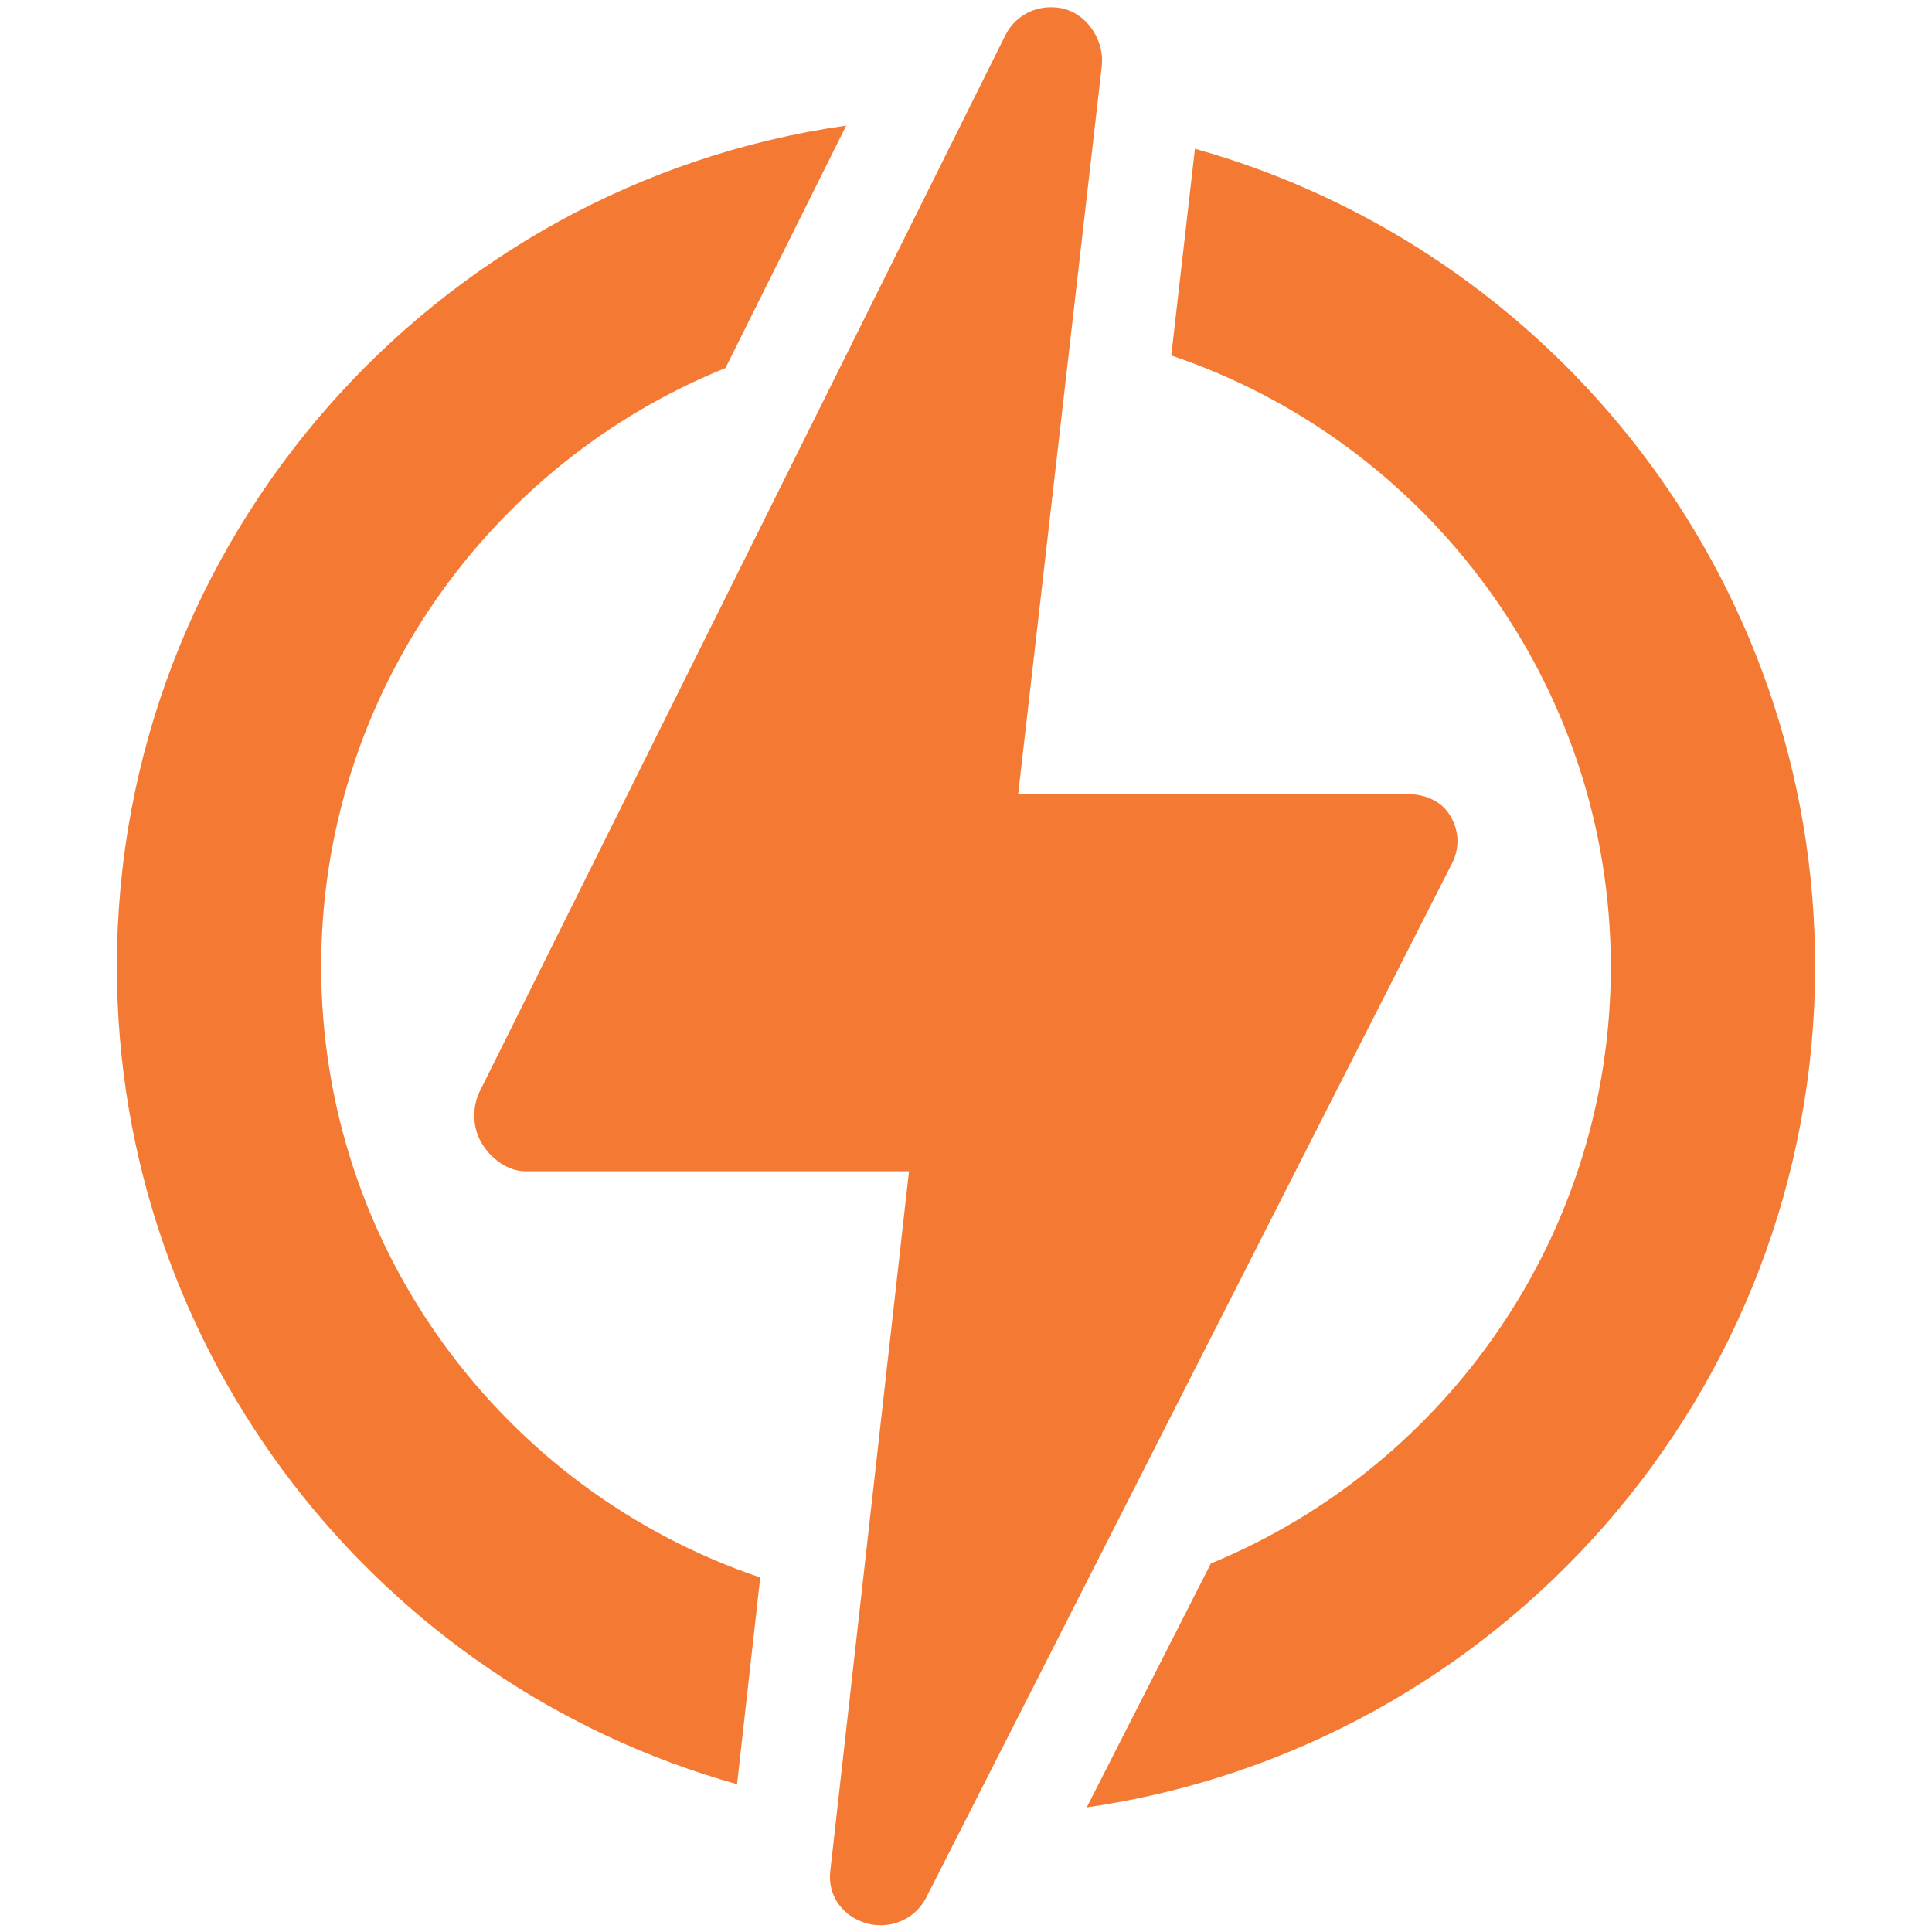
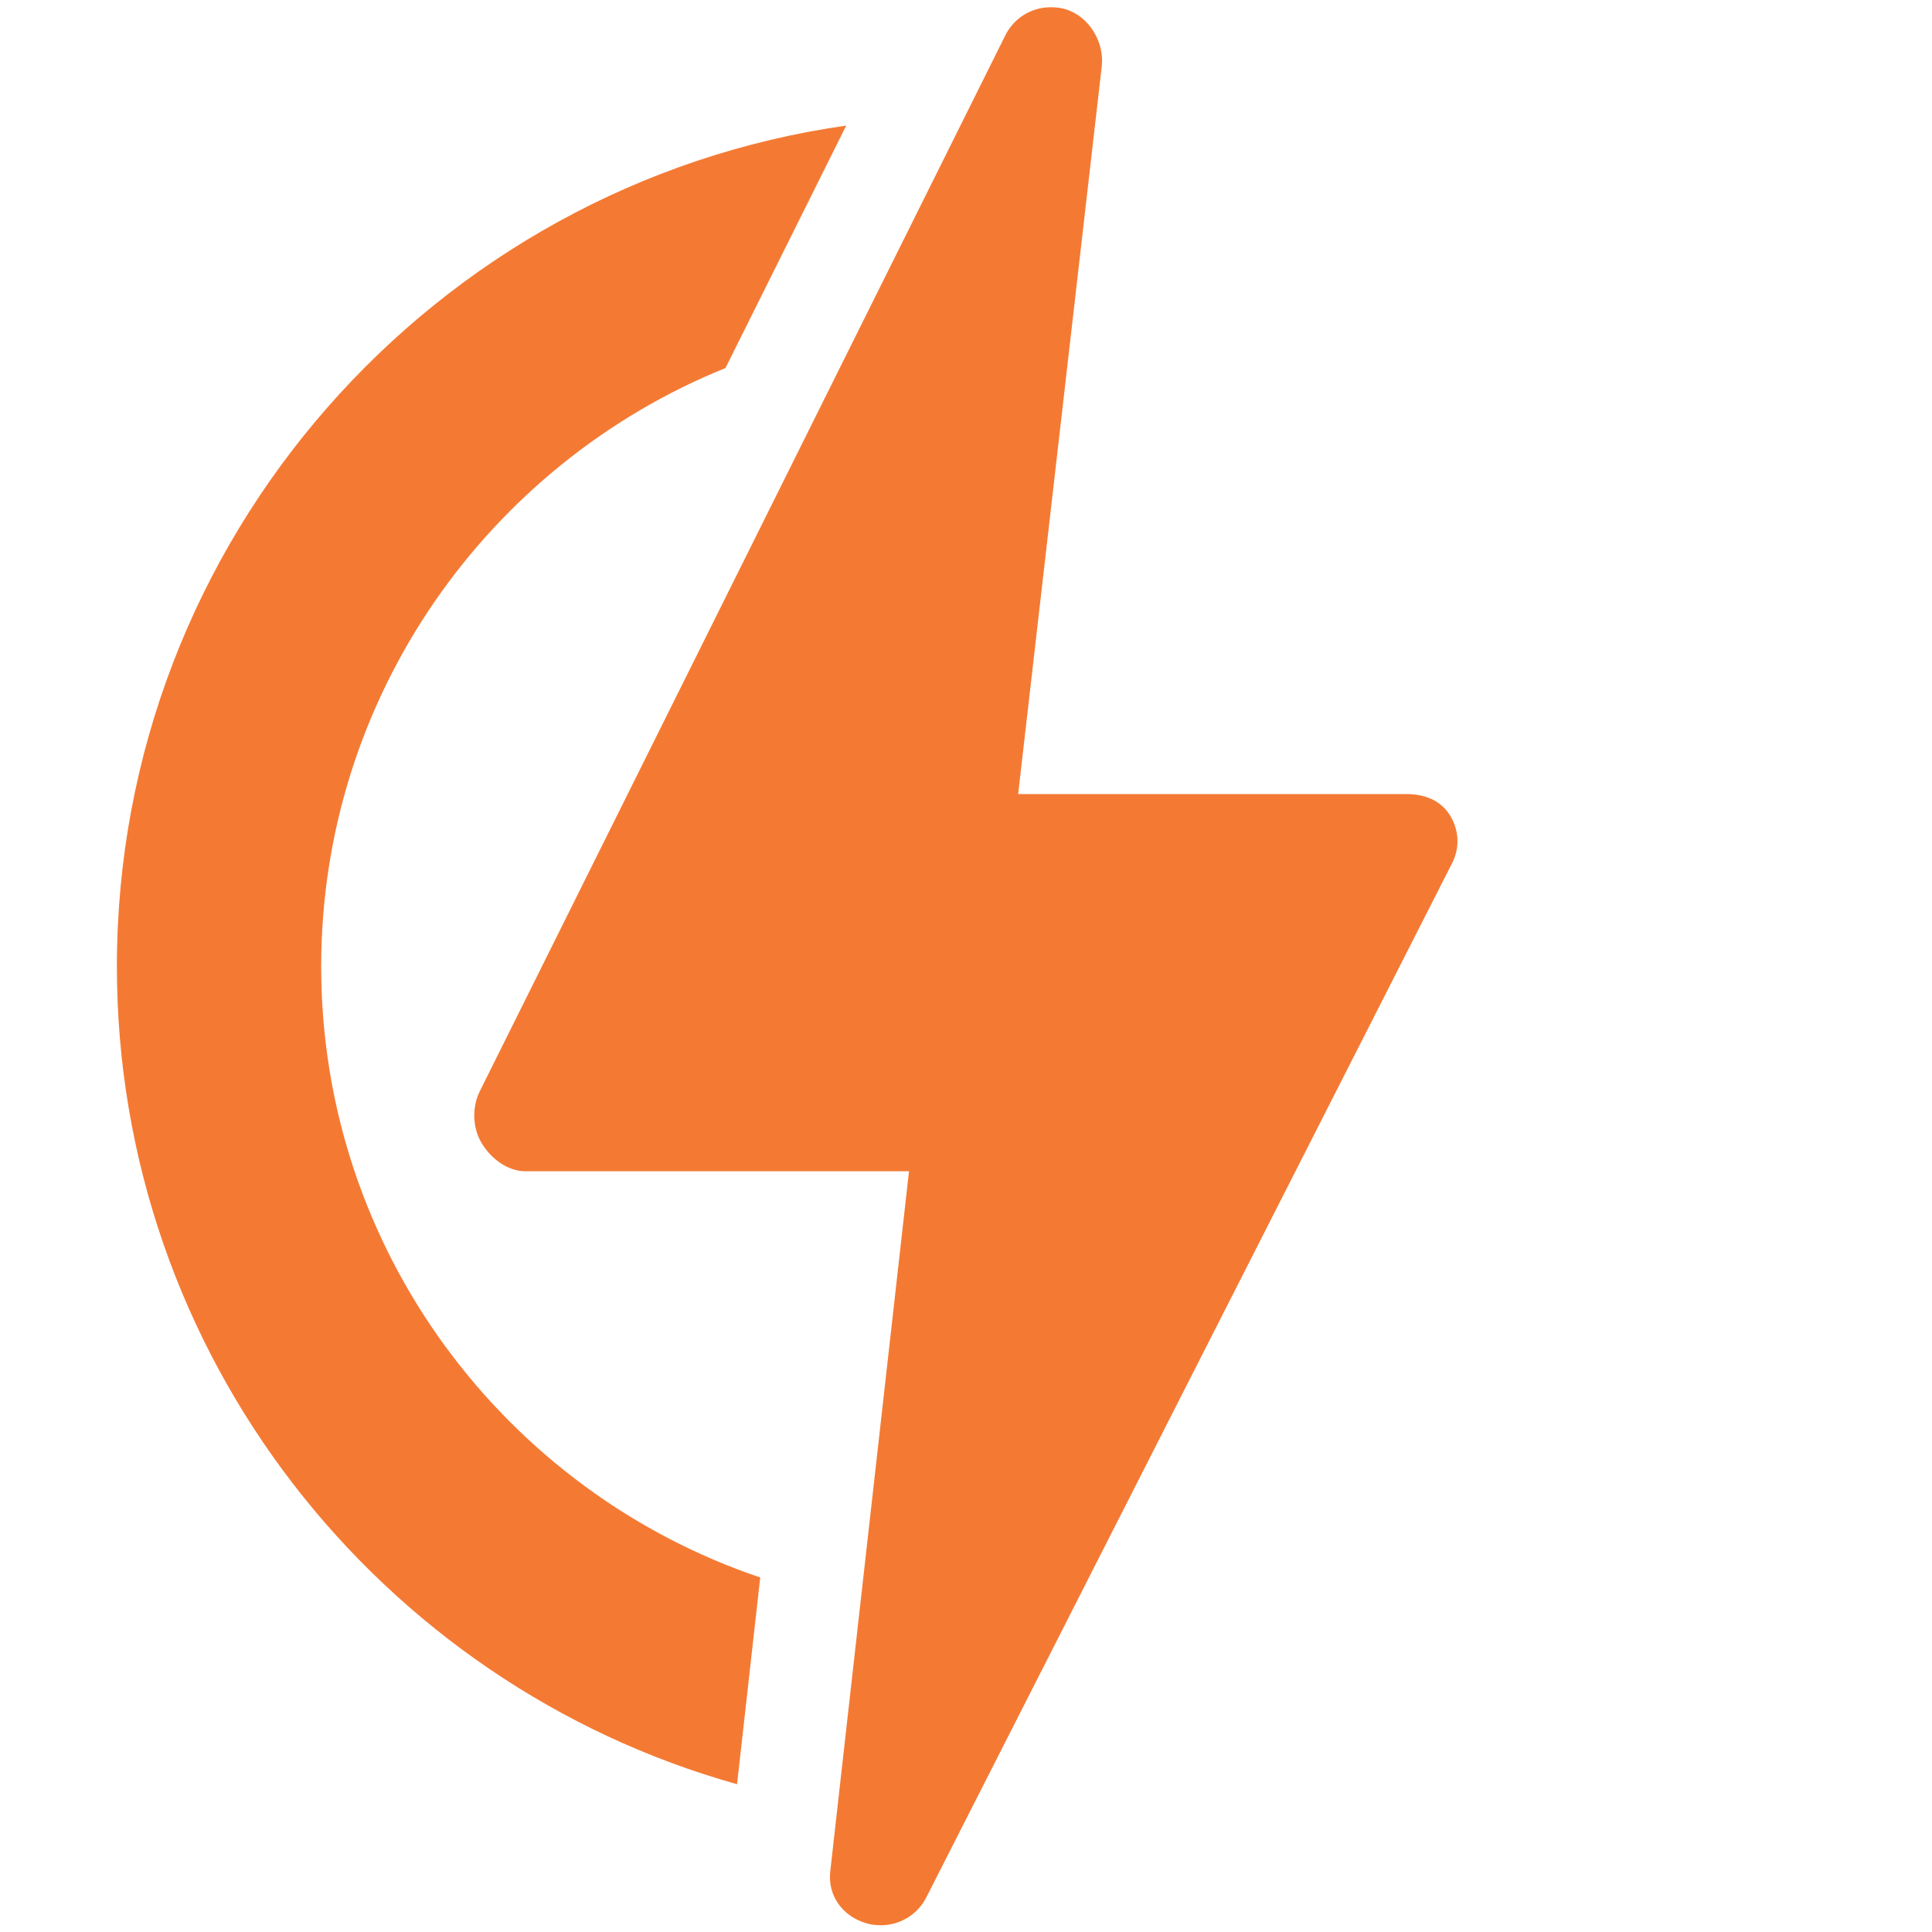
<svg xmlns="http://www.w3.org/2000/svg" version="1.1" id="Layer_1" x="0px" y="0px" viewBox="0 0 40 40" style="enable-background:new 0 0 40 40;" xml:space="preserve">
  <style type="text/css">
	.st0{fill:#F47A34;}
	.st1{fill-rule:evenodd;clip-rule:evenodd;fill:#F47A34;}
	.st2{fill:#444445;}
	.st3{fill:#7D7D7D;}
	.st4{fill:#333333;}
	.st5{fill:#BFBFBE;}
	.st6{fill:#4F4F4F;}
	.st7{fill:#979797;}
</style>
  <g>
    <g>
      <path class="st0" d="M6.65,20.01c0-5.6,3.47-10.41,8.37-12.39l2.5-5.02c-8.52,1.21-15.1,8.56-15.1,17.41    c0,8.05,5.44,14.86,12.84,16.93l0.48-4.28C10.46,30.88,6.65,25.88,6.65,20.01z" />
-       <path class="st0" d="M37.58,20.01c0-8.05-5.44-14.86-12.84-16.93l-0.49,4.28c5.28,1.78,9.1,6.78,9.1,12.66    c0,5.57-3.43,10.35-8.28,12.35l-2.57,5.05C31.02,36.19,37.58,28.85,37.58,20.01z" />
      <path class="st0" d="M30.06,17.88c0.17-0.33,0.15-0.69-0.04-1c-0.19-0.31-0.53-0.44-0.9-0.44h-8.04l1.73-15.06    c0.06-0.51-0.26-1.04-0.75-1.19c-0.1-0.03-0.2-0.04-0.31-0.04c-0.39,0-0.76,0.22-0.94,0.59L9.93,22.6    c-0.16,0.33-0.15,0.76,0.05,1.08c0.19,0.31,0.53,0.57,0.9,0.57h7.94l-1.63,14.49c-0.06,0.51,0.26,0.94,0.75,1.08    c0.1,0.03,0.2,0.04,0.3,0.04c0.39,0,0.76-0.22,0.94-0.58L30.06,17.88z" />
    </g>
  </g>
</svg>